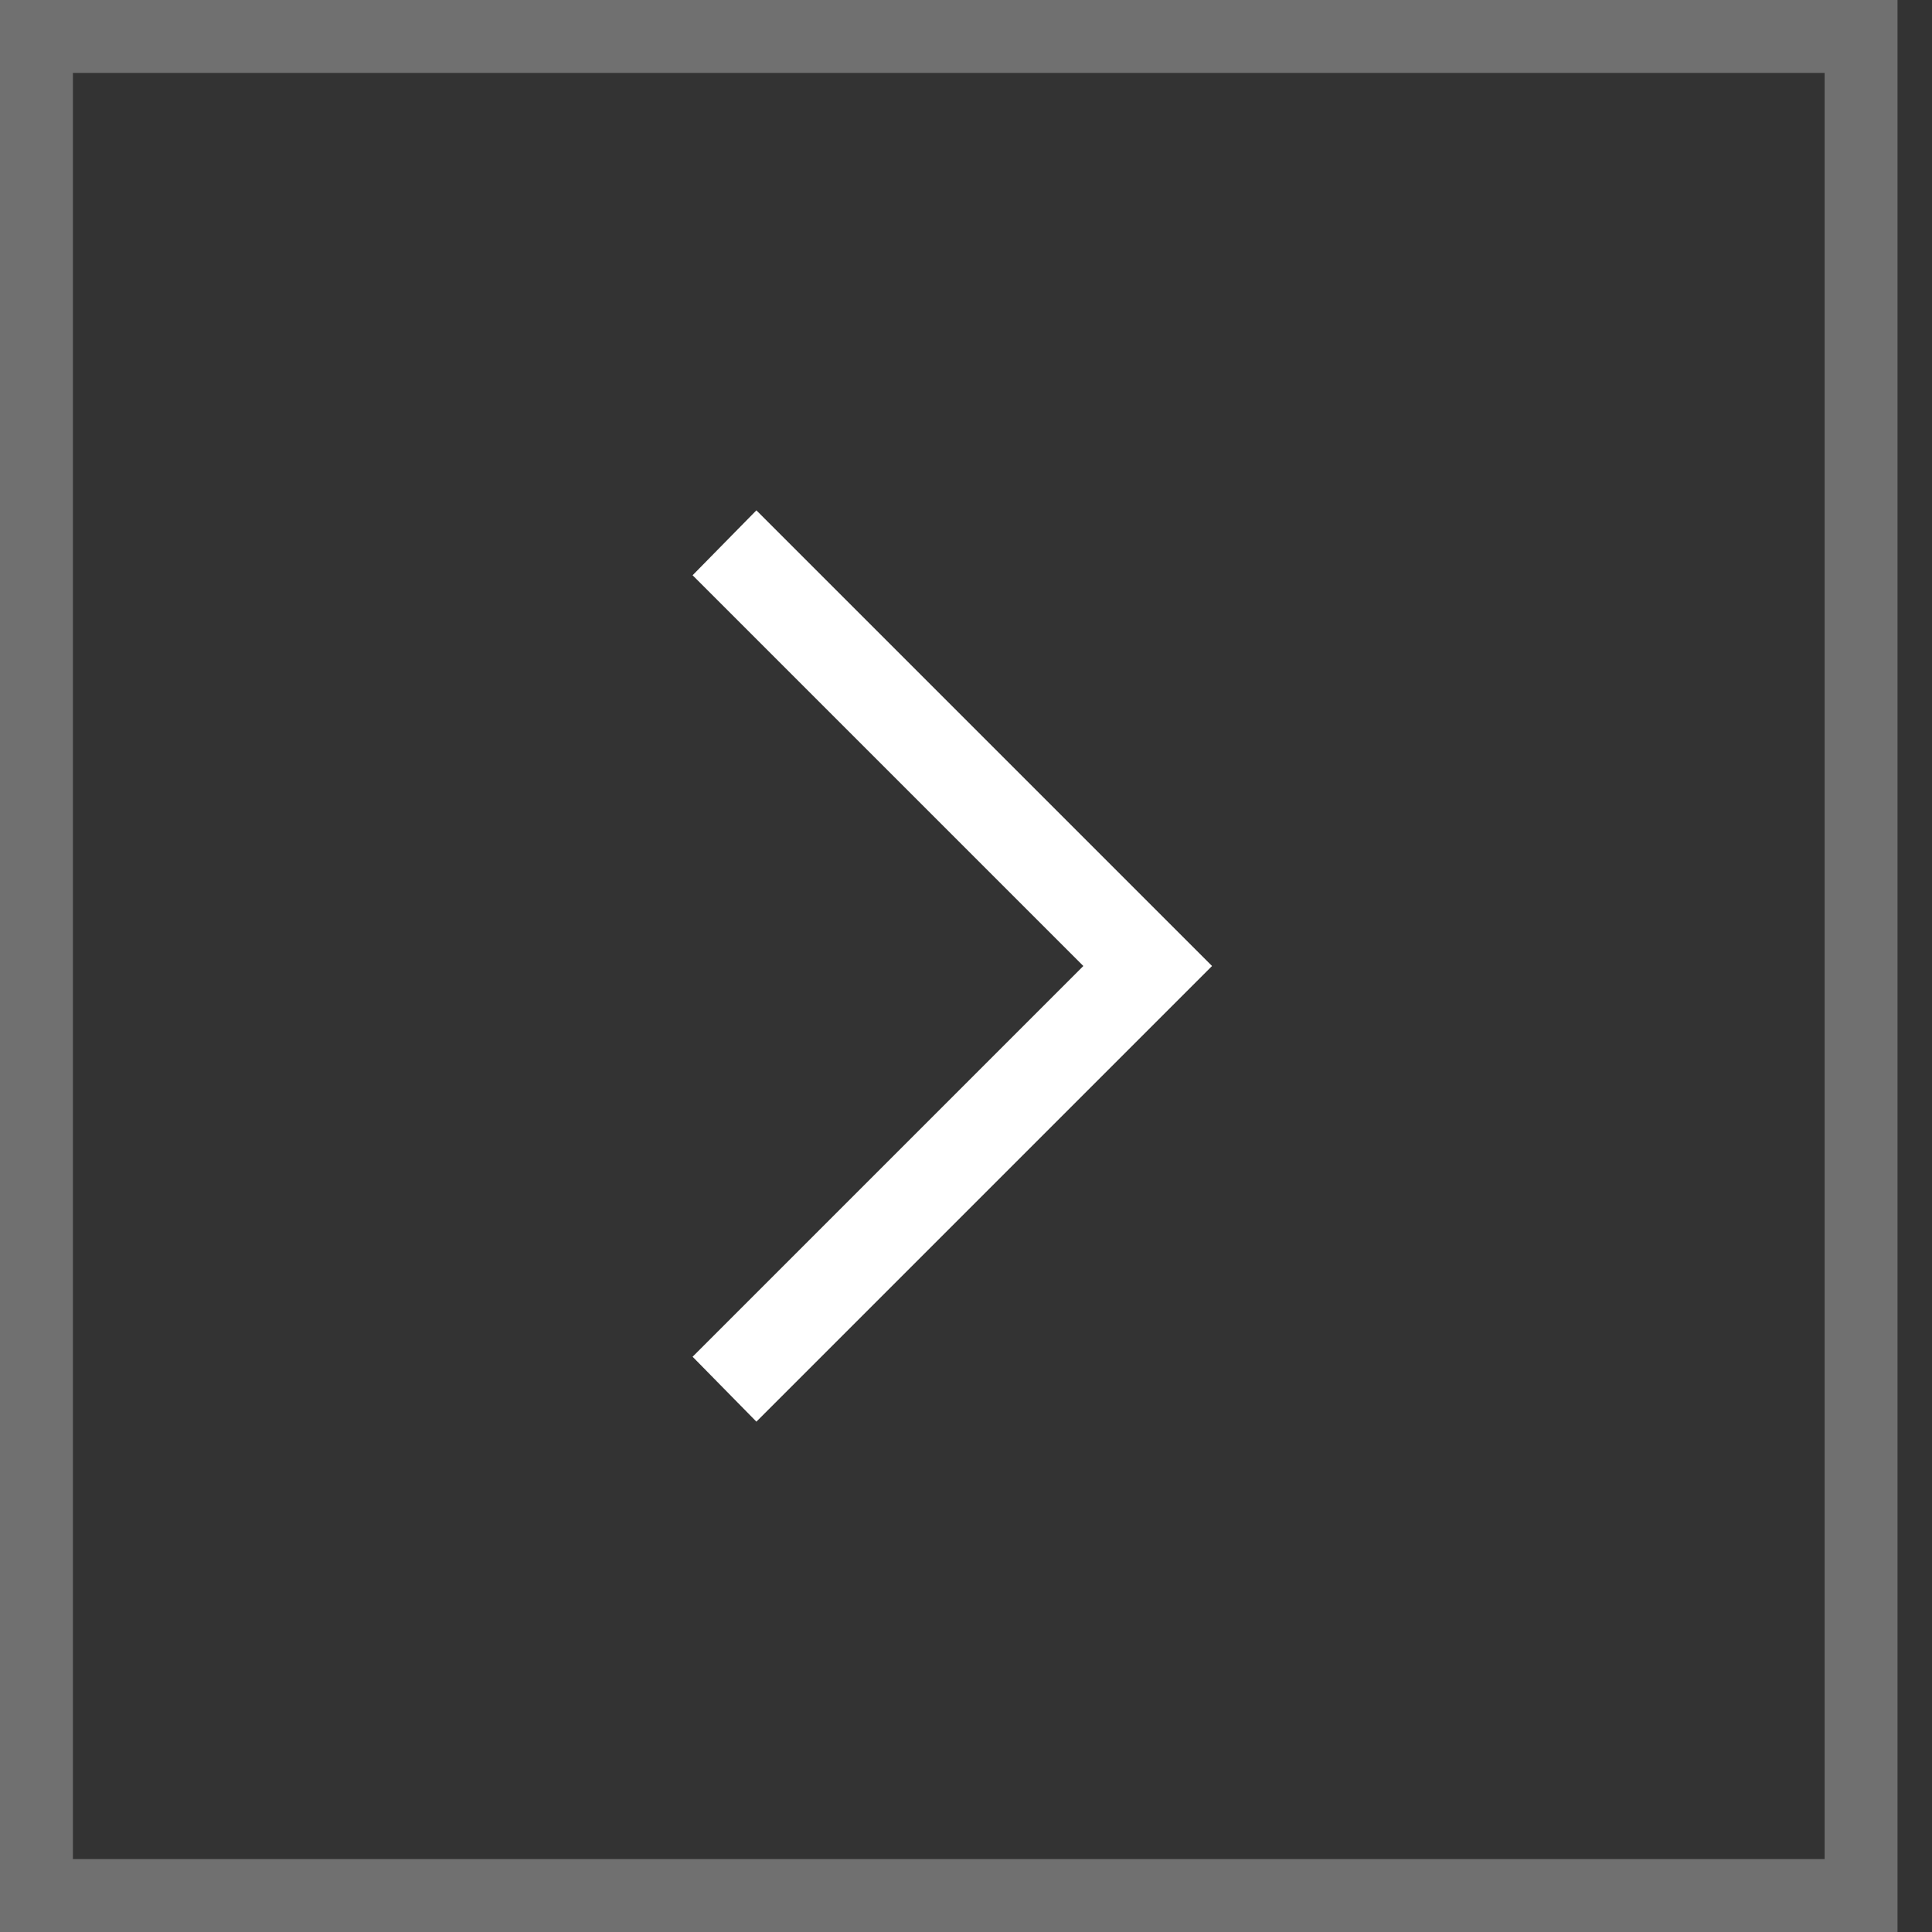
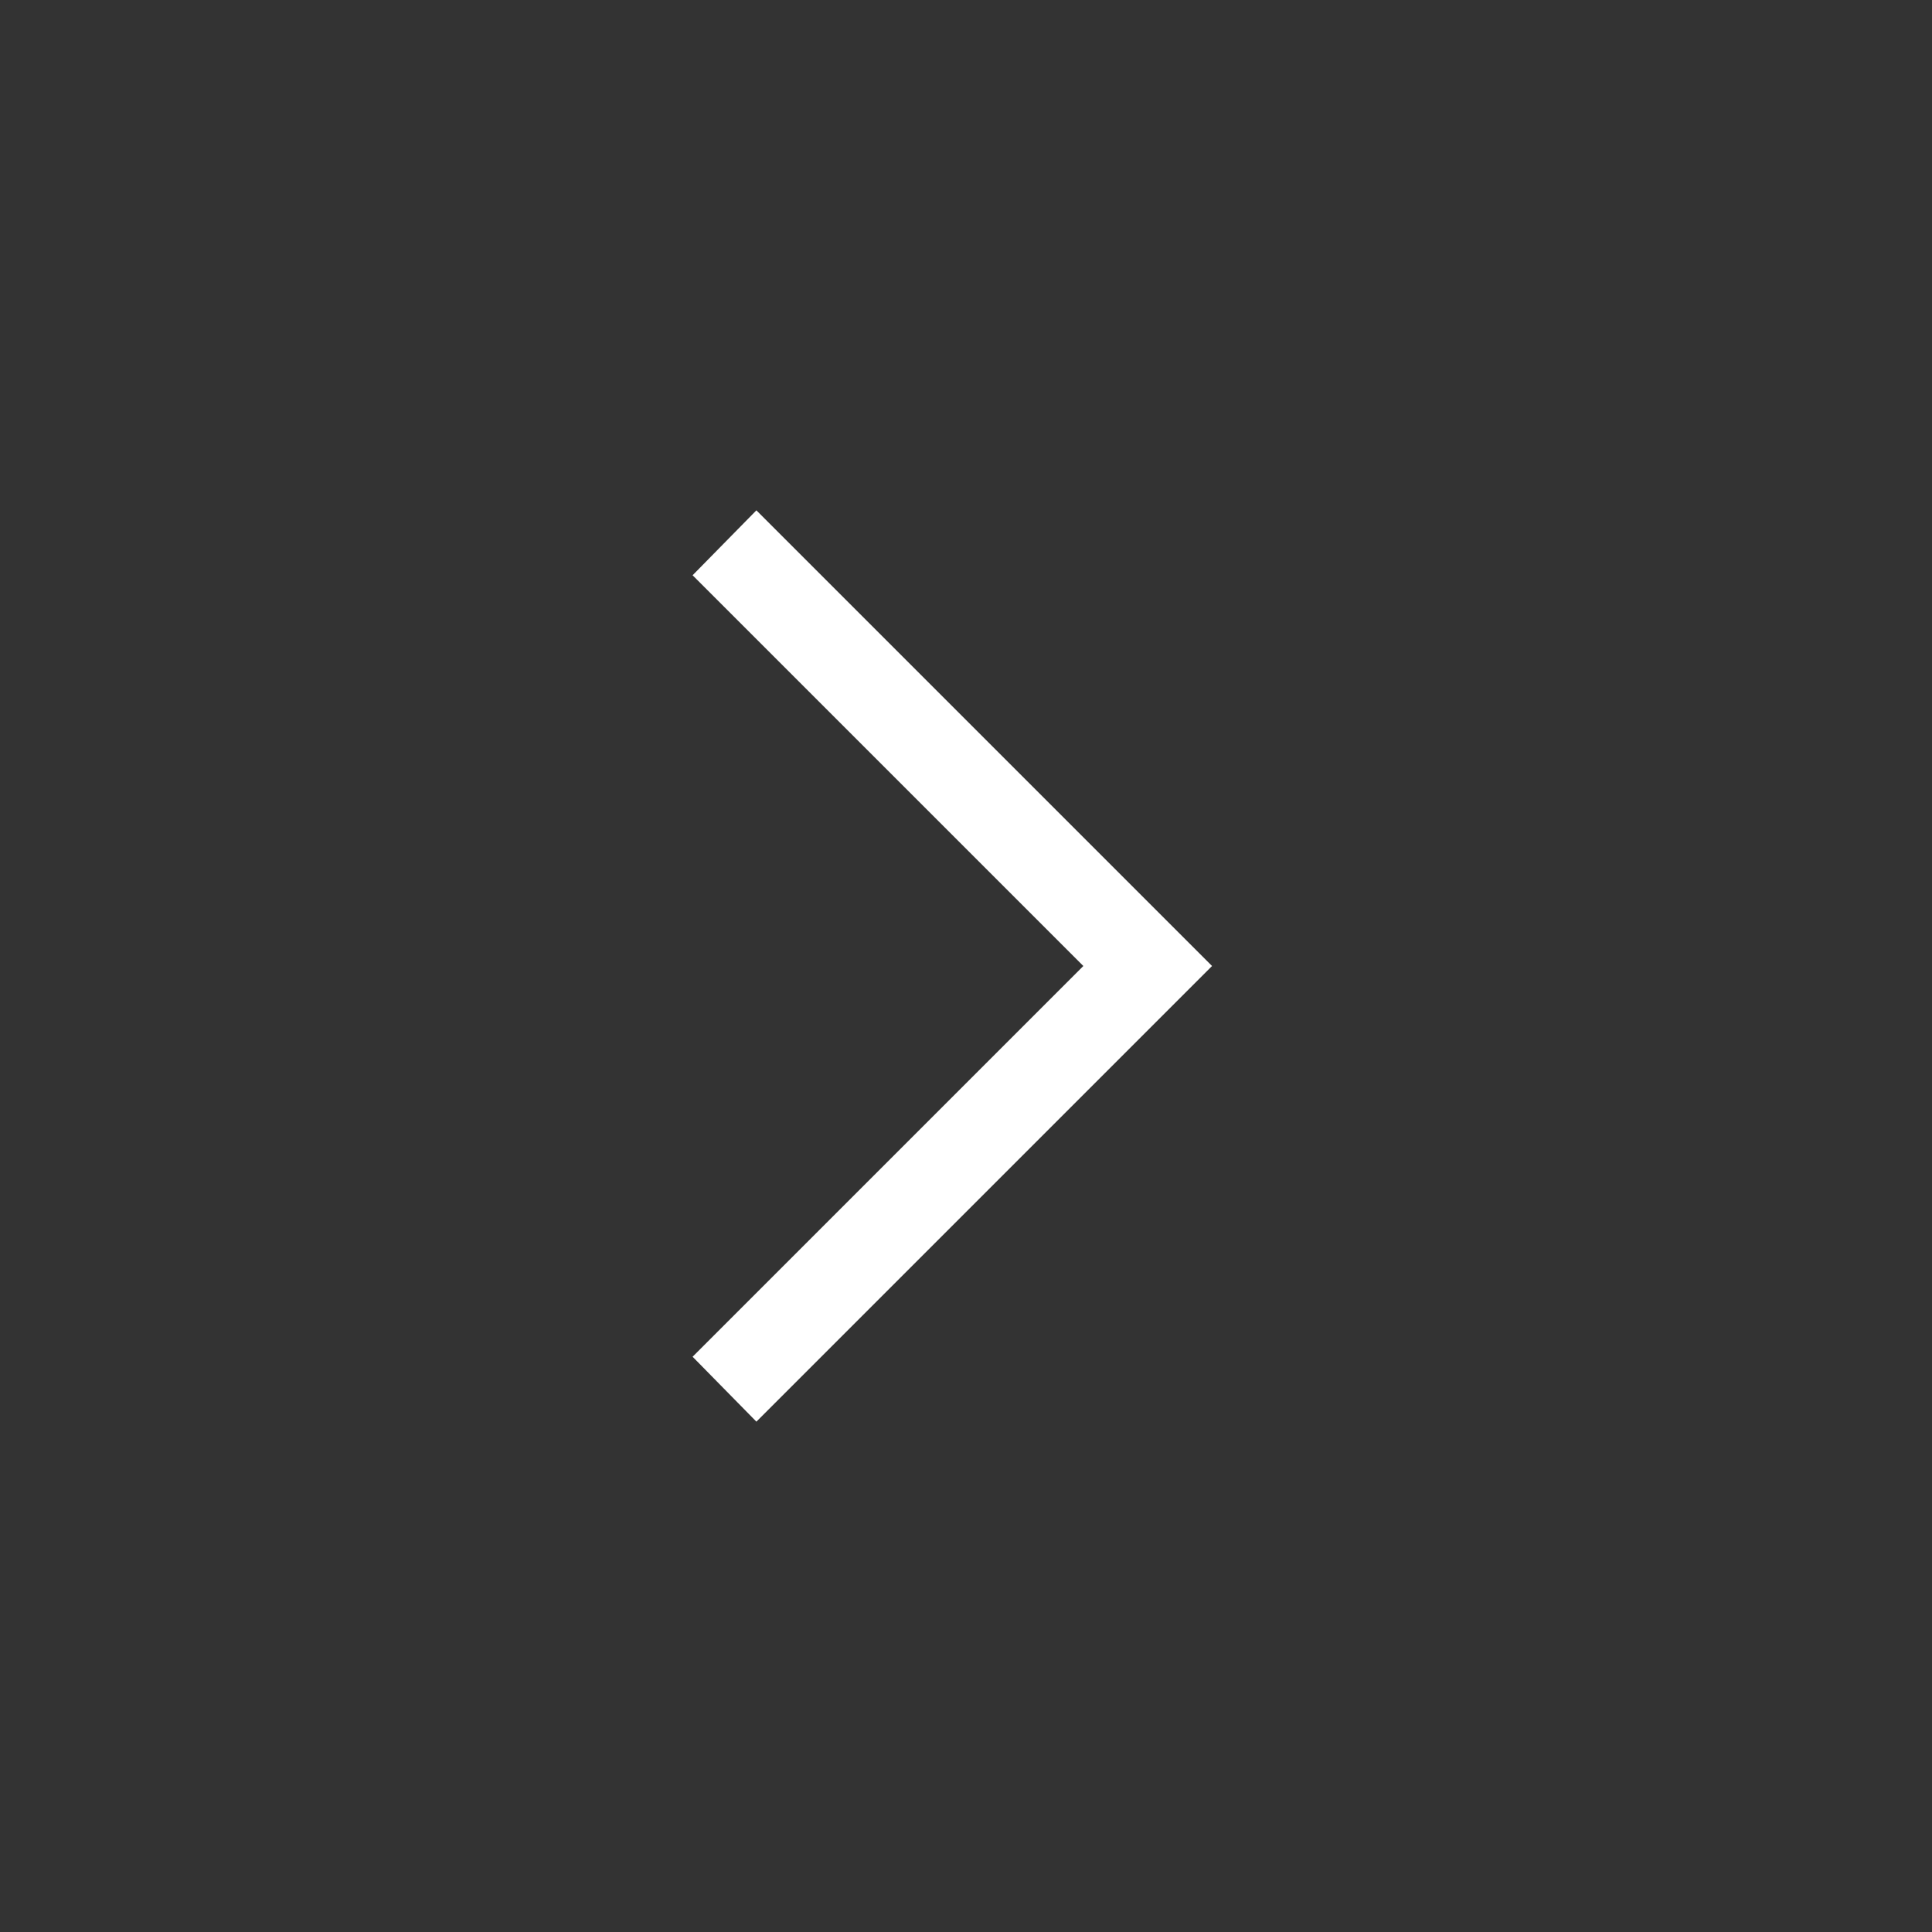
<svg xmlns="http://www.w3.org/2000/svg" height="53" viewBox="0 0 53 53" width="53">
  <rect x="0" y="0" width="53" height="53" fill="#333333" stroke="none" />
  <g fill="none" fill-rule="evenodd">
-     <path d="m1 1h50.054v51h-50.054z" opacity=".3" stroke="#fff" stroke-width="2" />
    <path d="m20.75 39-1.75-1.781 10.719-10.719-10.719-10.719 1.75-1.781 12.5 12.5z" fill="#fff" fill-rule="nonzero" />
  </g>
</svg>